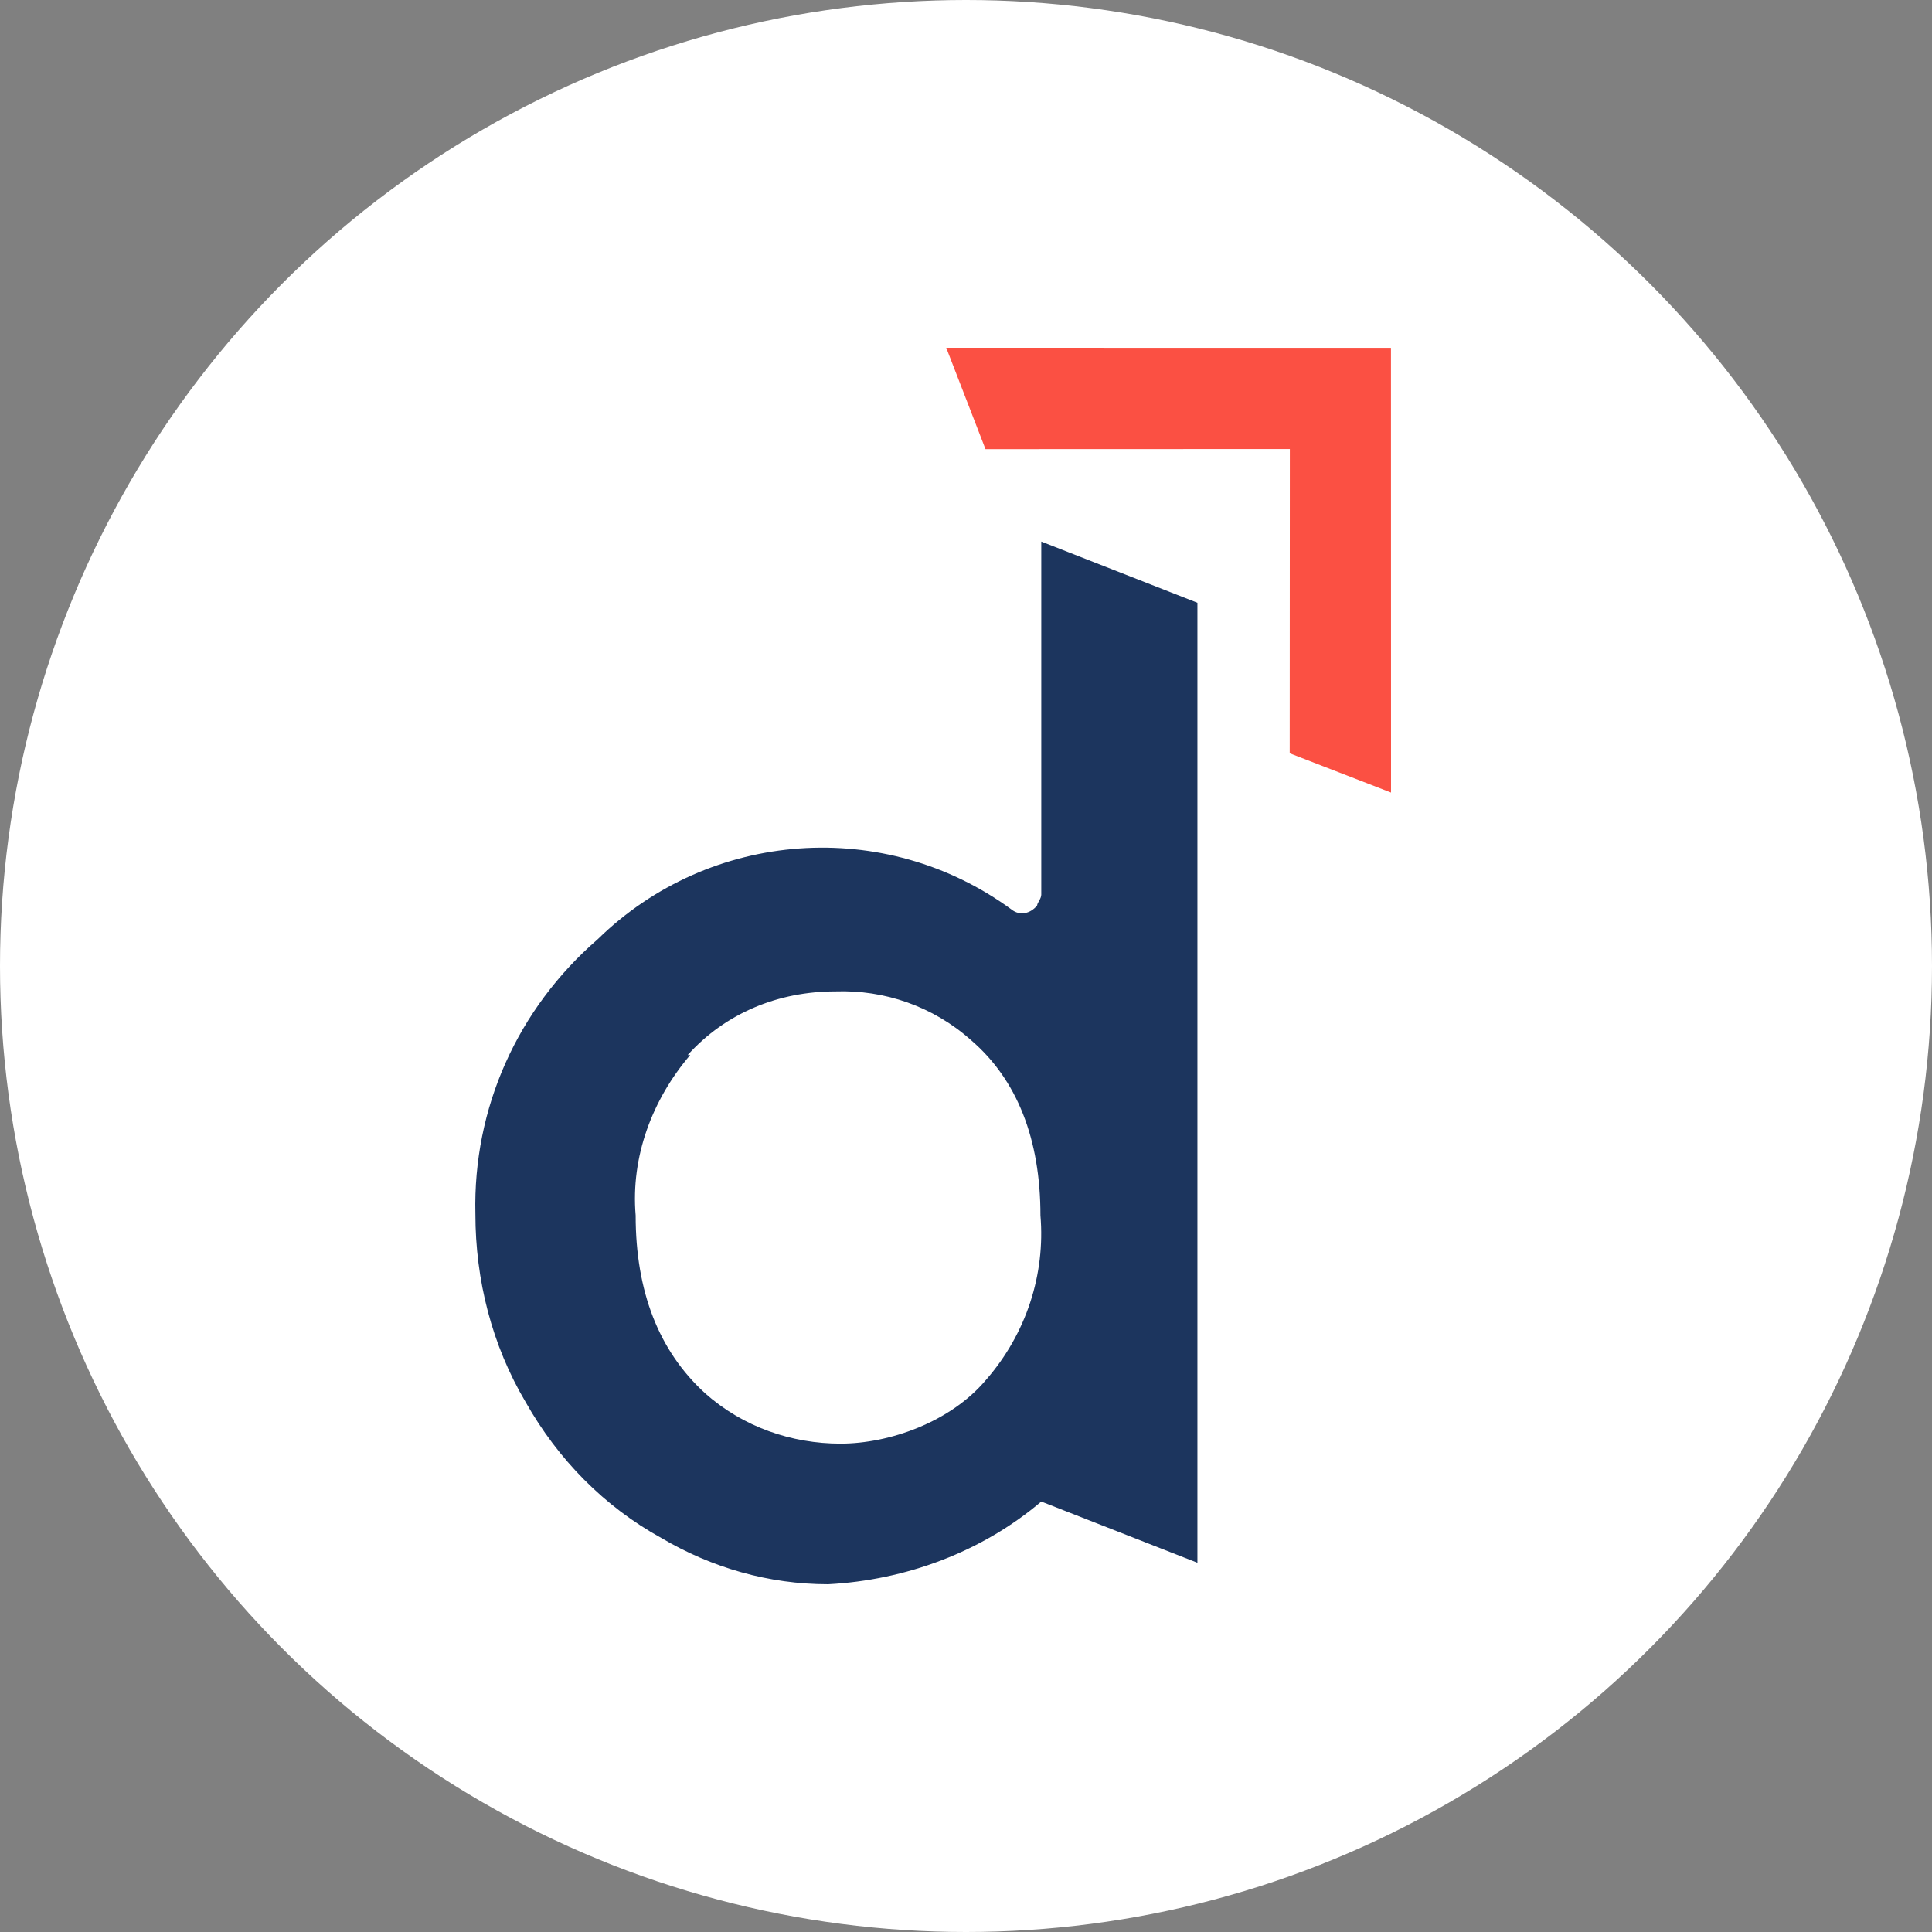
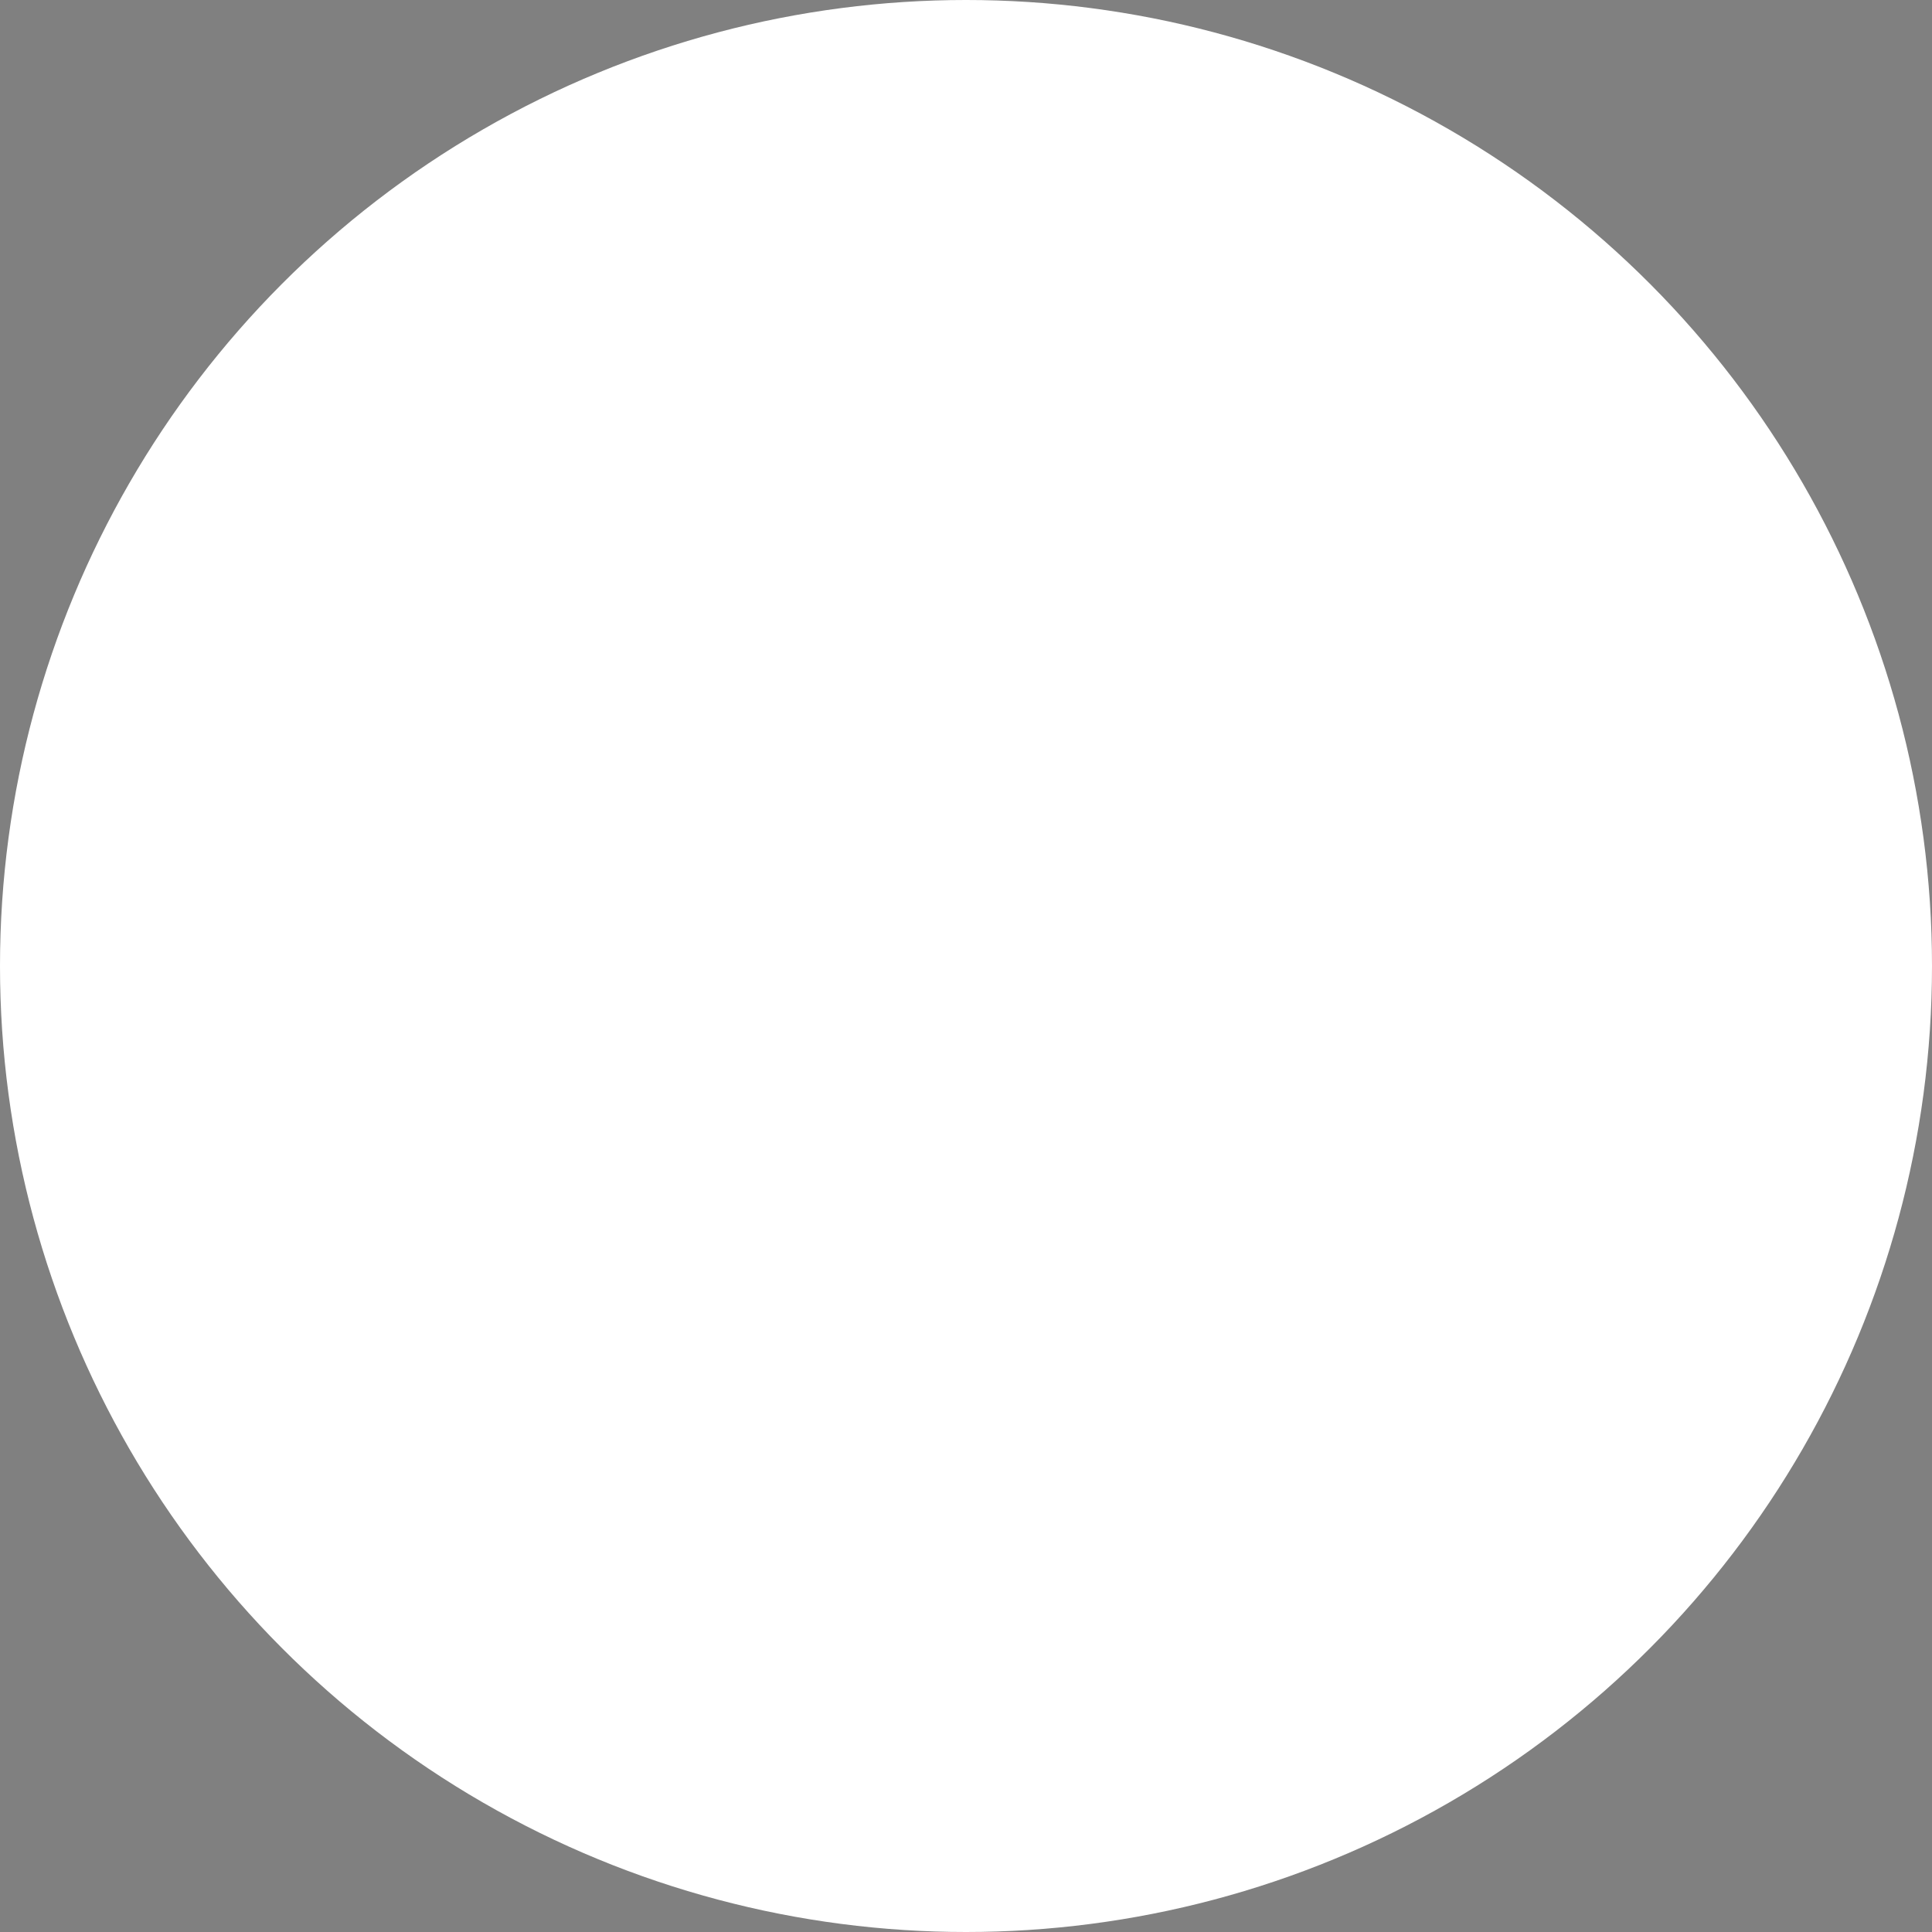
<svg xmlns="http://www.w3.org/2000/svg" width="500" height="500" viewBox="0 0 500 500" fill="none">
  <rect x="0" y="0" width="500" height="500" fill="#808080" stroke="none" />
  <circle cx="250" cy="250" r="250" fill="white" />
  <g clip-path="url(#clip0_718_397)">
-     <path d="M309.892 404.439L269.482 388.601C254.088 401.654 234.421 408.931 214.324 410C198.93 410 184.173 405.724 171.131 398.016C156.374 389.886 144.409 377.686 136.07 362.926C127.3 348.157 123.028 331.25 123.028 314.136C122.391 286.745 133.934 261.07 154.669 243.094C183.742 214.634 229.071 211.427 261.789 235.386C263.926 237.102 266.708 236.455 268.414 234.317C268.414 233.679 269.482 232.6 269.482 231.531V140.159L309.892 155.997V404.439ZM178.617 273.045C168.779 284.598 163.223 299.367 164.506 314.558C164.506 334.241 170.494 349.648 182.468 360.563C192.306 369.34 204.917 373.616 217.528 373.616C230.139 373.616 245.964 368.055 255.156 357.14C265.631 345.156 270.55 329.749 269.266 314.558C269.266 294.875 263.279 279.468 251.305 269.191C241.467 260.414 228.856 256.137 216.245 256.569C201.488 256.569 187.808 262.13 177.97 273.045H178.607H178.617Z" fill="#1C355E" />
-     <path d="M360 205.116L359.981 90.028H359.878V90.019L244.887 90L255.043 116.238L333.812 116.21L333.775 194.951L360 205.116Z" fill="#FB5043" />
-   </g>
+     </g>
  <defs>
    <clipPath id="clip0_718_397">
      <rect width="237" height="320" fill="white" transform="translate(123 90)" />
    </clipPath>
  </defs>
</svg>